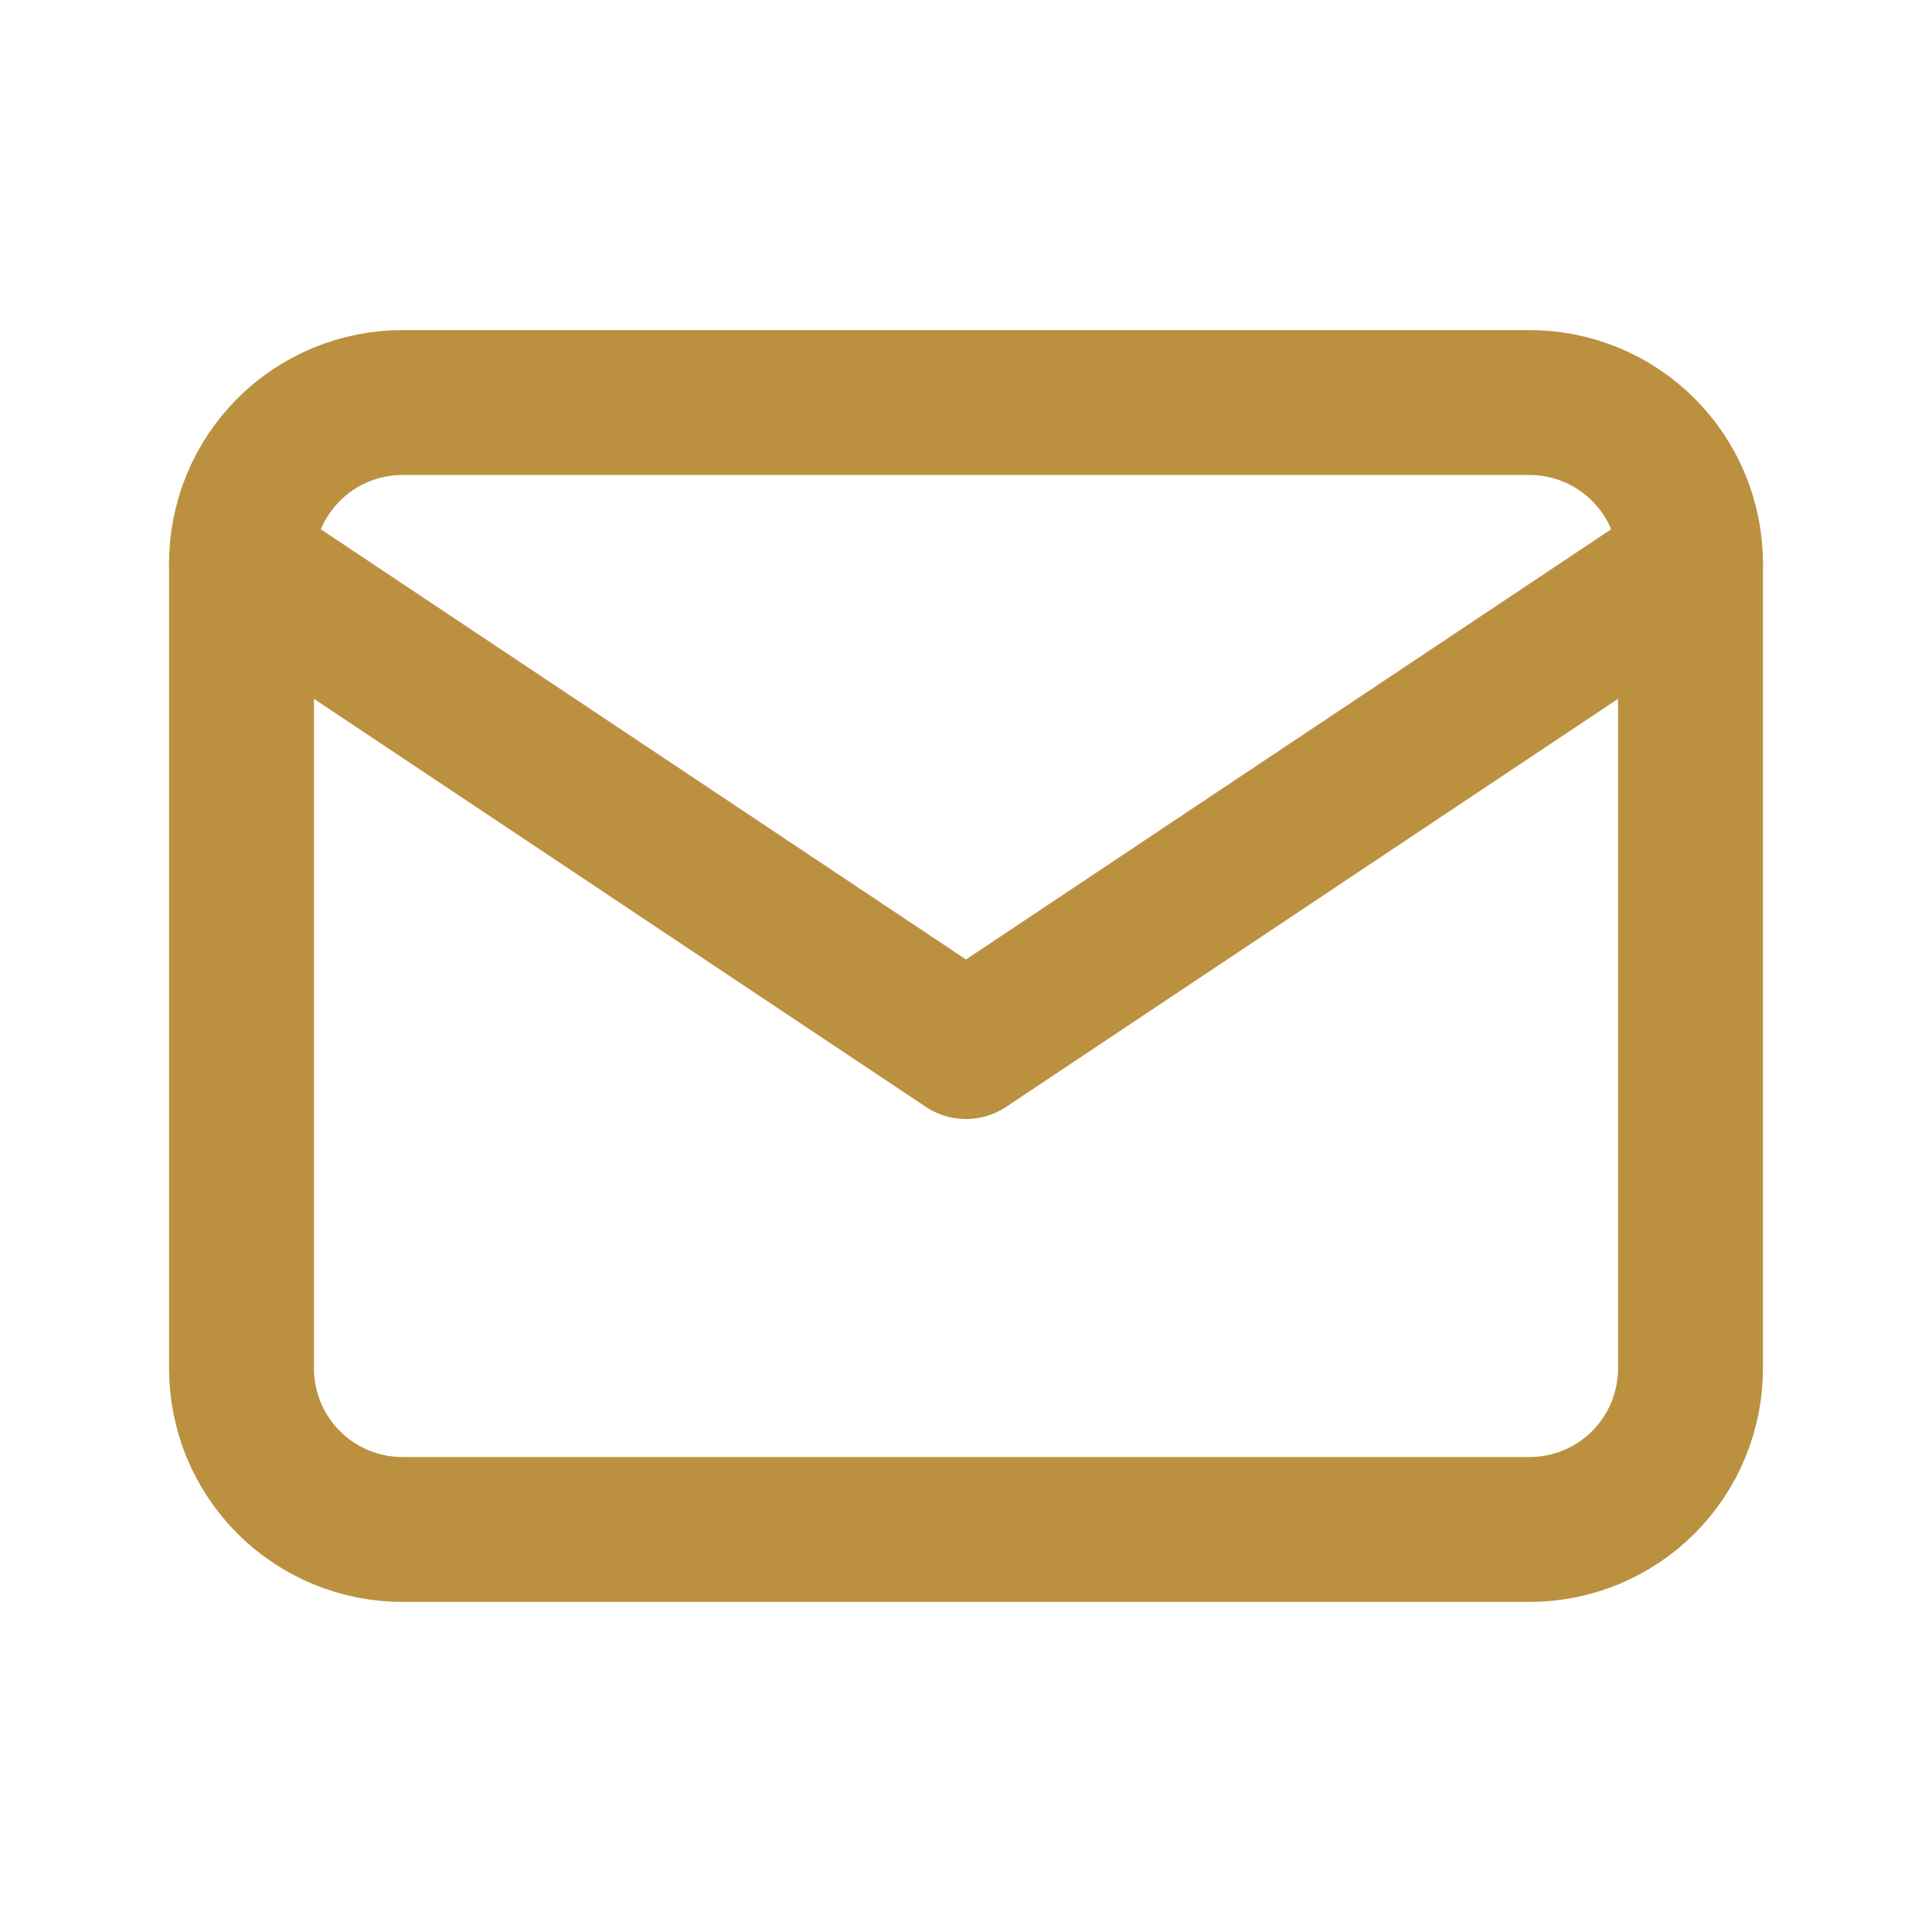
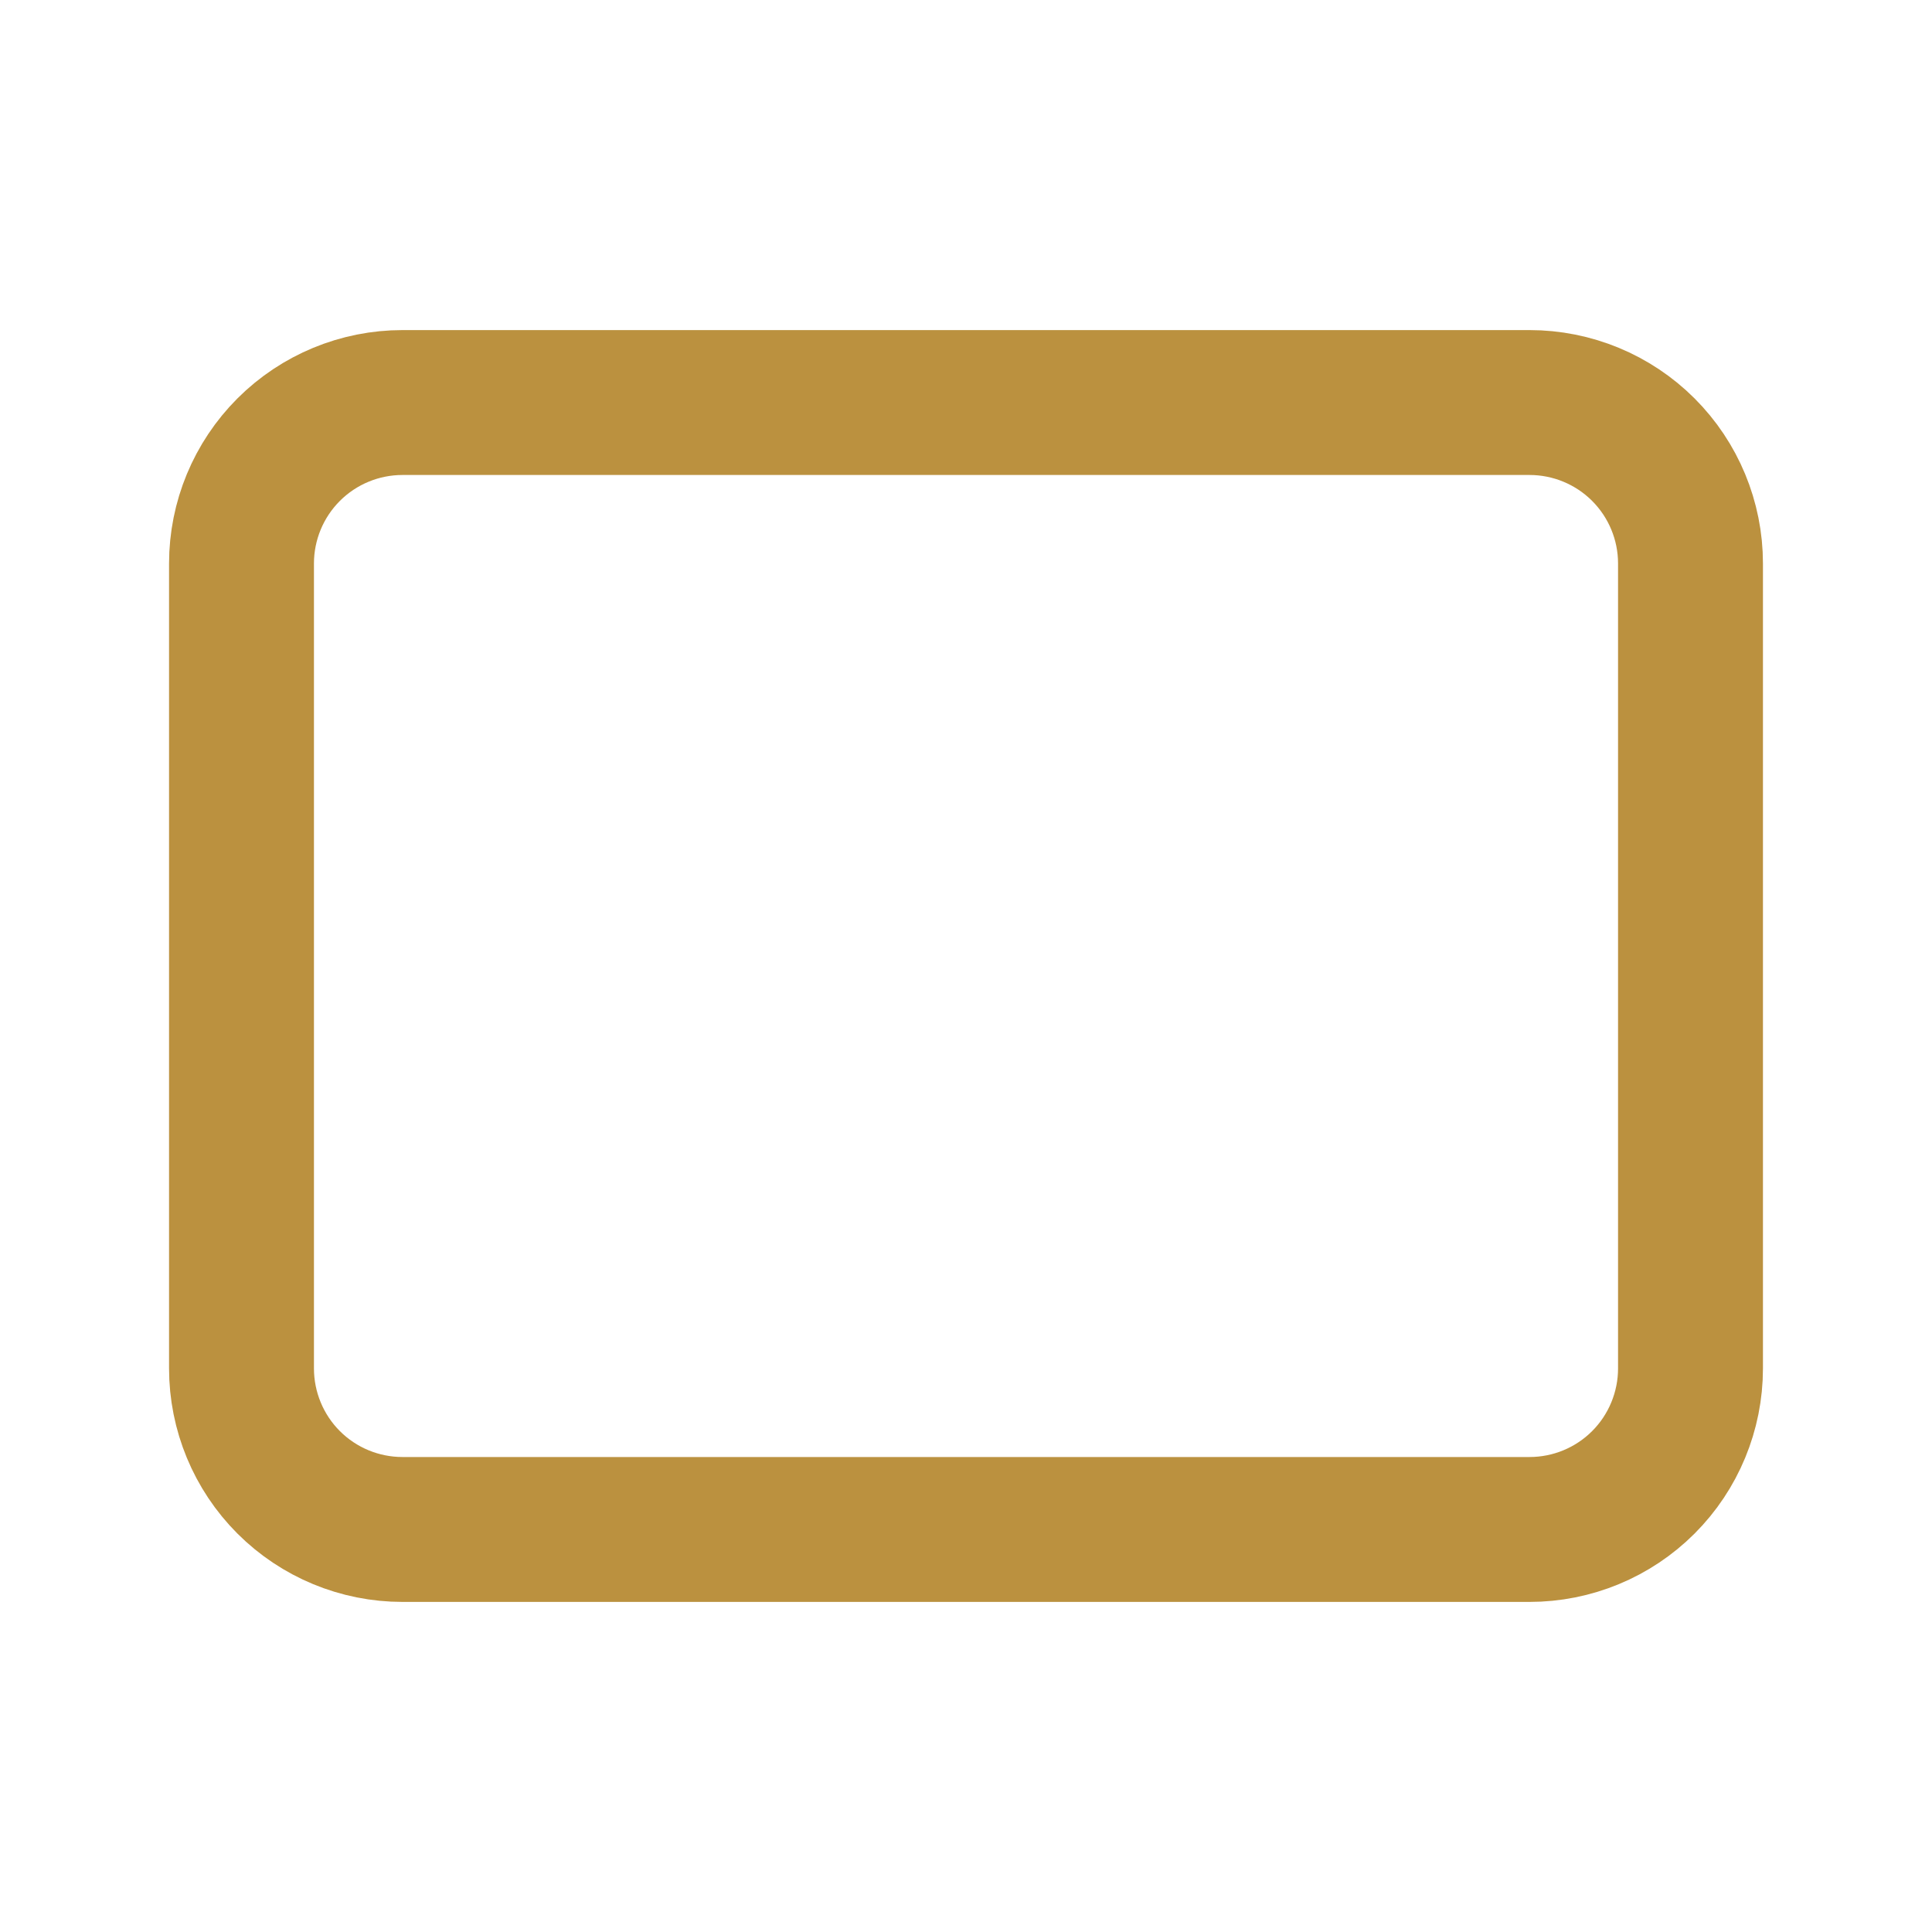
<svg xmlns="http://www.w3.org/2000/svg" width="20" height="20" viewBox="0 0 20 20" fill="none">
  <g clip-path="url(#clip0_262_8083)">
    <path d="M2.5 5.833C2.5 5.391 2.676 4.967 2.988 4.655C3.301 4.342 3.725 4.167 4.167 4.167H15.833C16.275 4.167 16.699 4.342 17.012 4.655C17.324 4.967 17.5 5.391 17.5 5.833V14.166C17.5 14.608 17.324 15.033 17.012 15.345C16.699 15.658 16.275 15.833 15.833 15.833H4.167C3.725 15.833 3.301 15.658 2.988 15.345C2.676 15.033 2.5 14.608 2.5 14.166V5.833Z" stroke="#bb913f" stroke-width="1.5" stroke-linecap="round" stroke-linejoin="round" />
-     <path d="M2.5 5.833L10 10.834L17.5 5.833" stroke="#bb913f" stroke-width="1.5" stroke-linecap="round" stroke-linejoin="round" />
  </g>
  <defs>
    <clipPath id="clip0_262_8083">
      <rect width="20" height="20" fill="white" />
    </clipPath>
  </defs>
</svg>